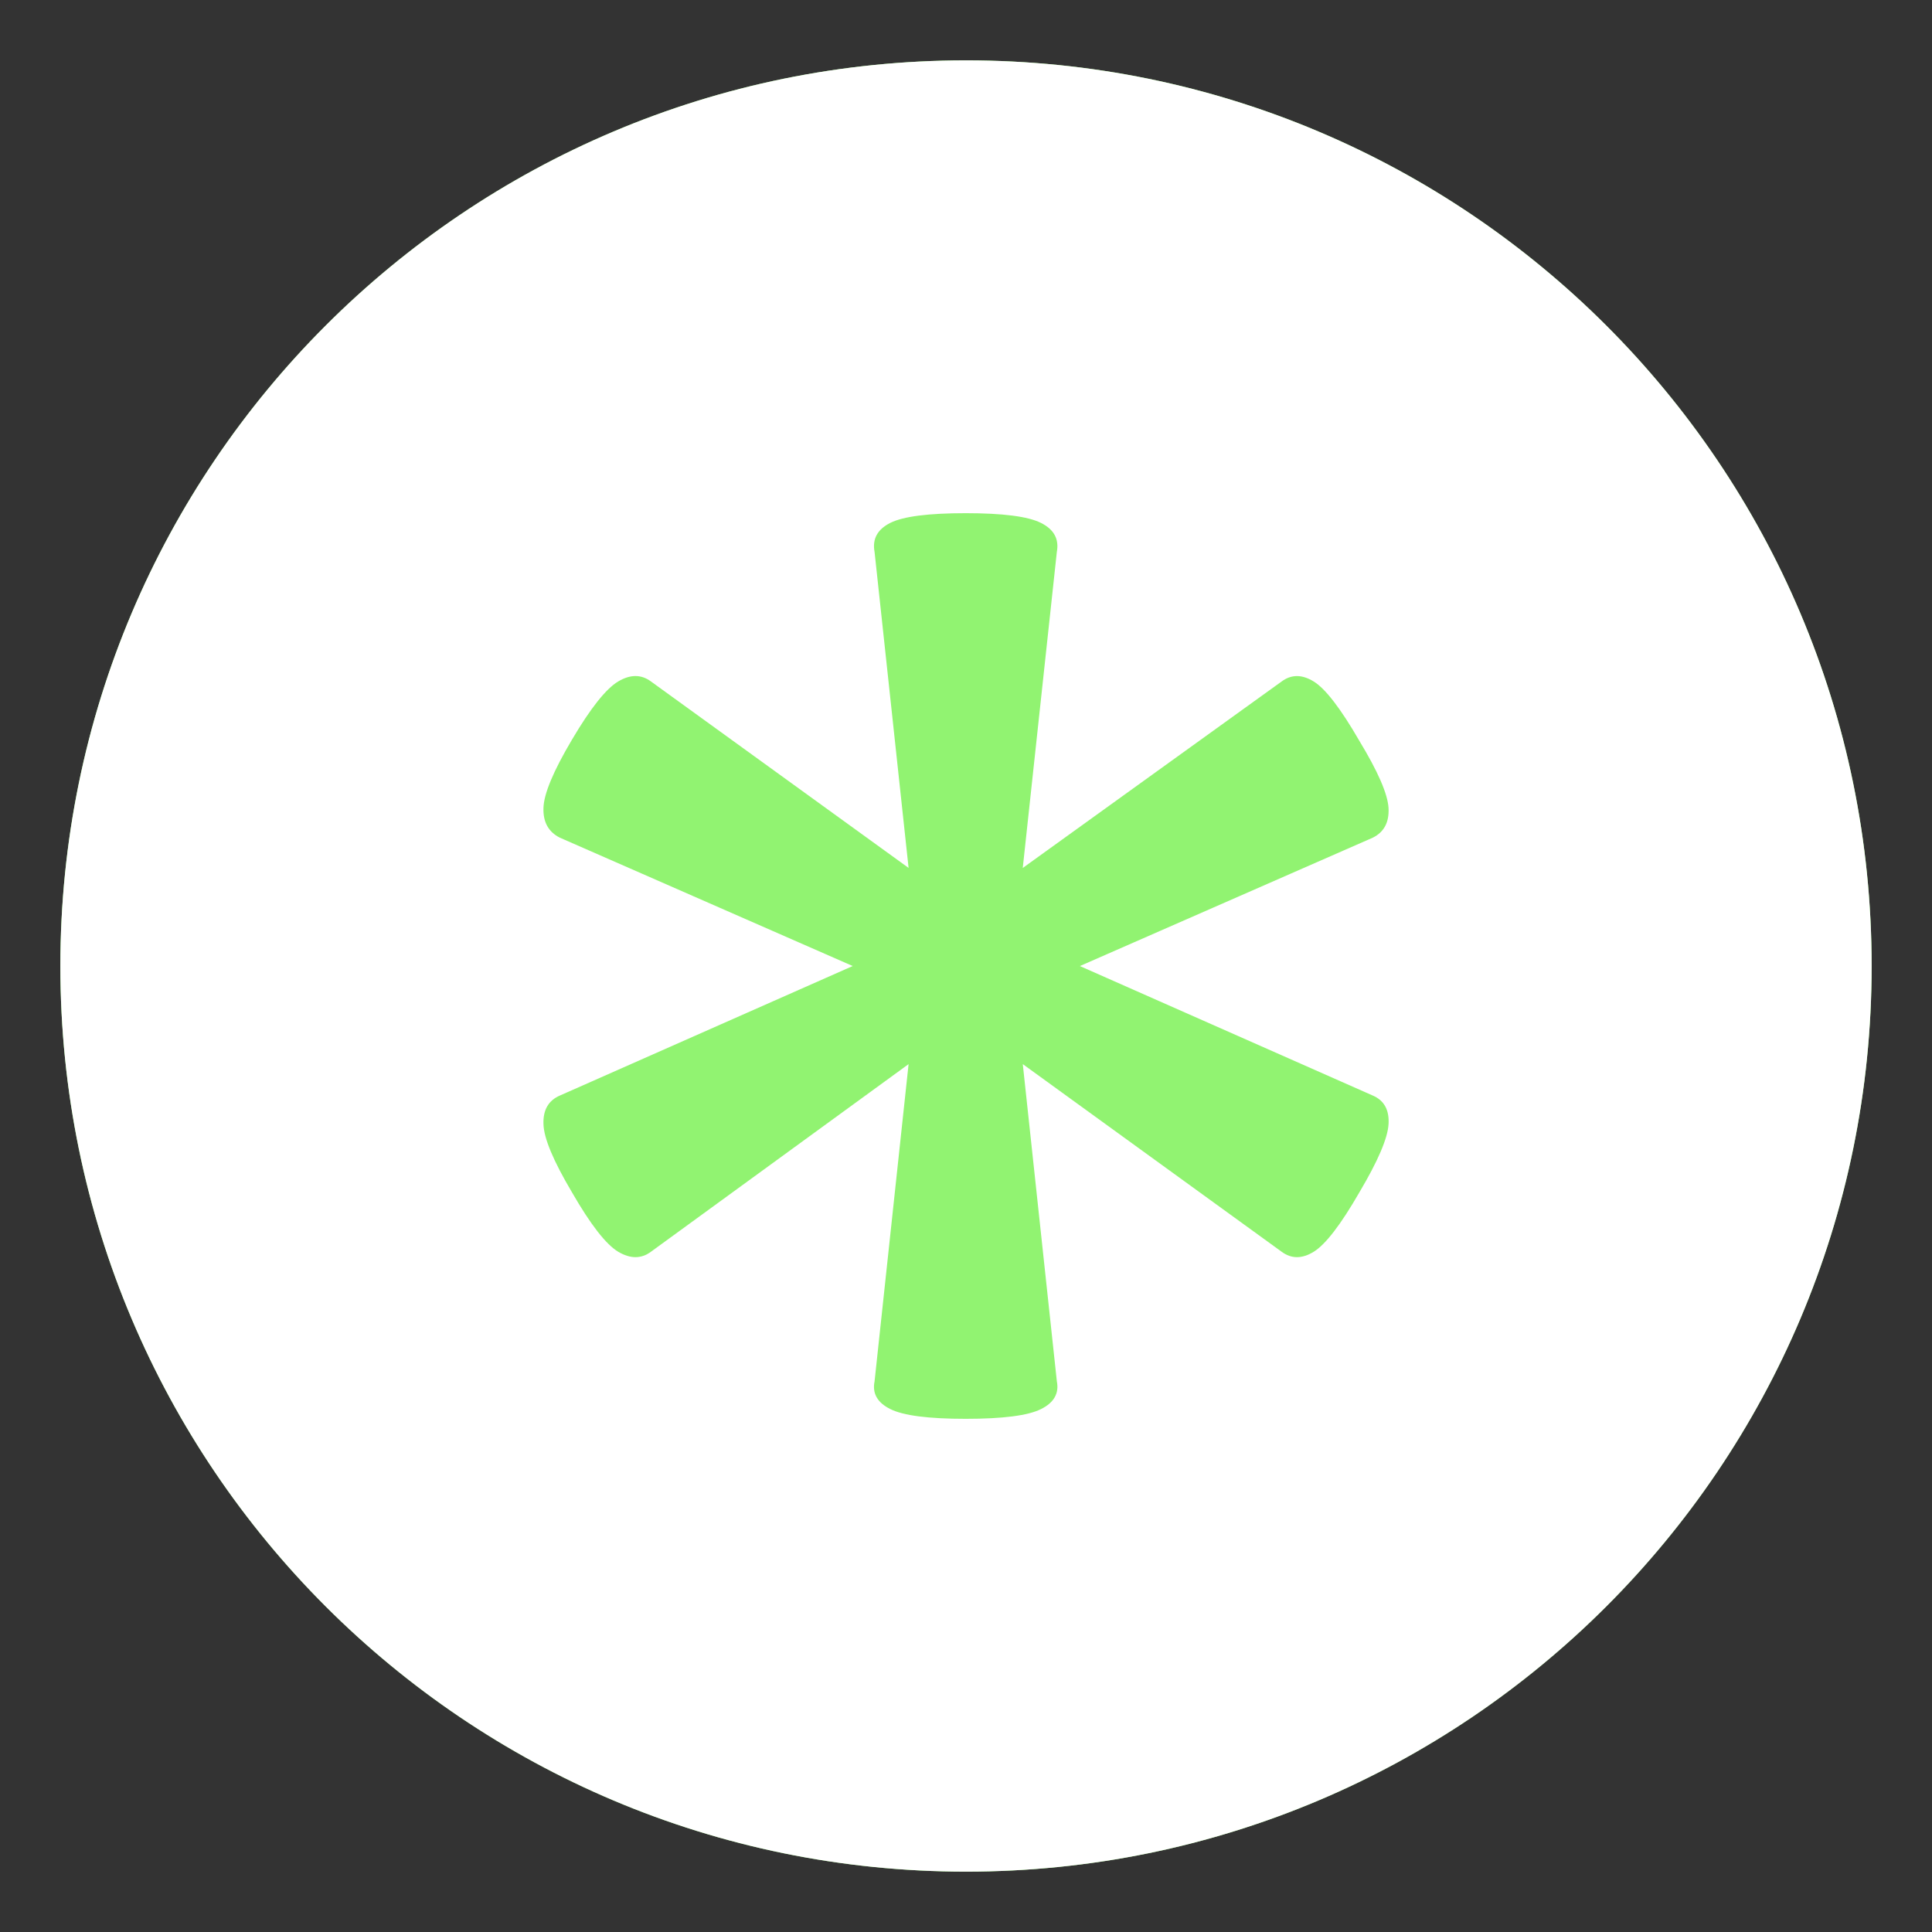
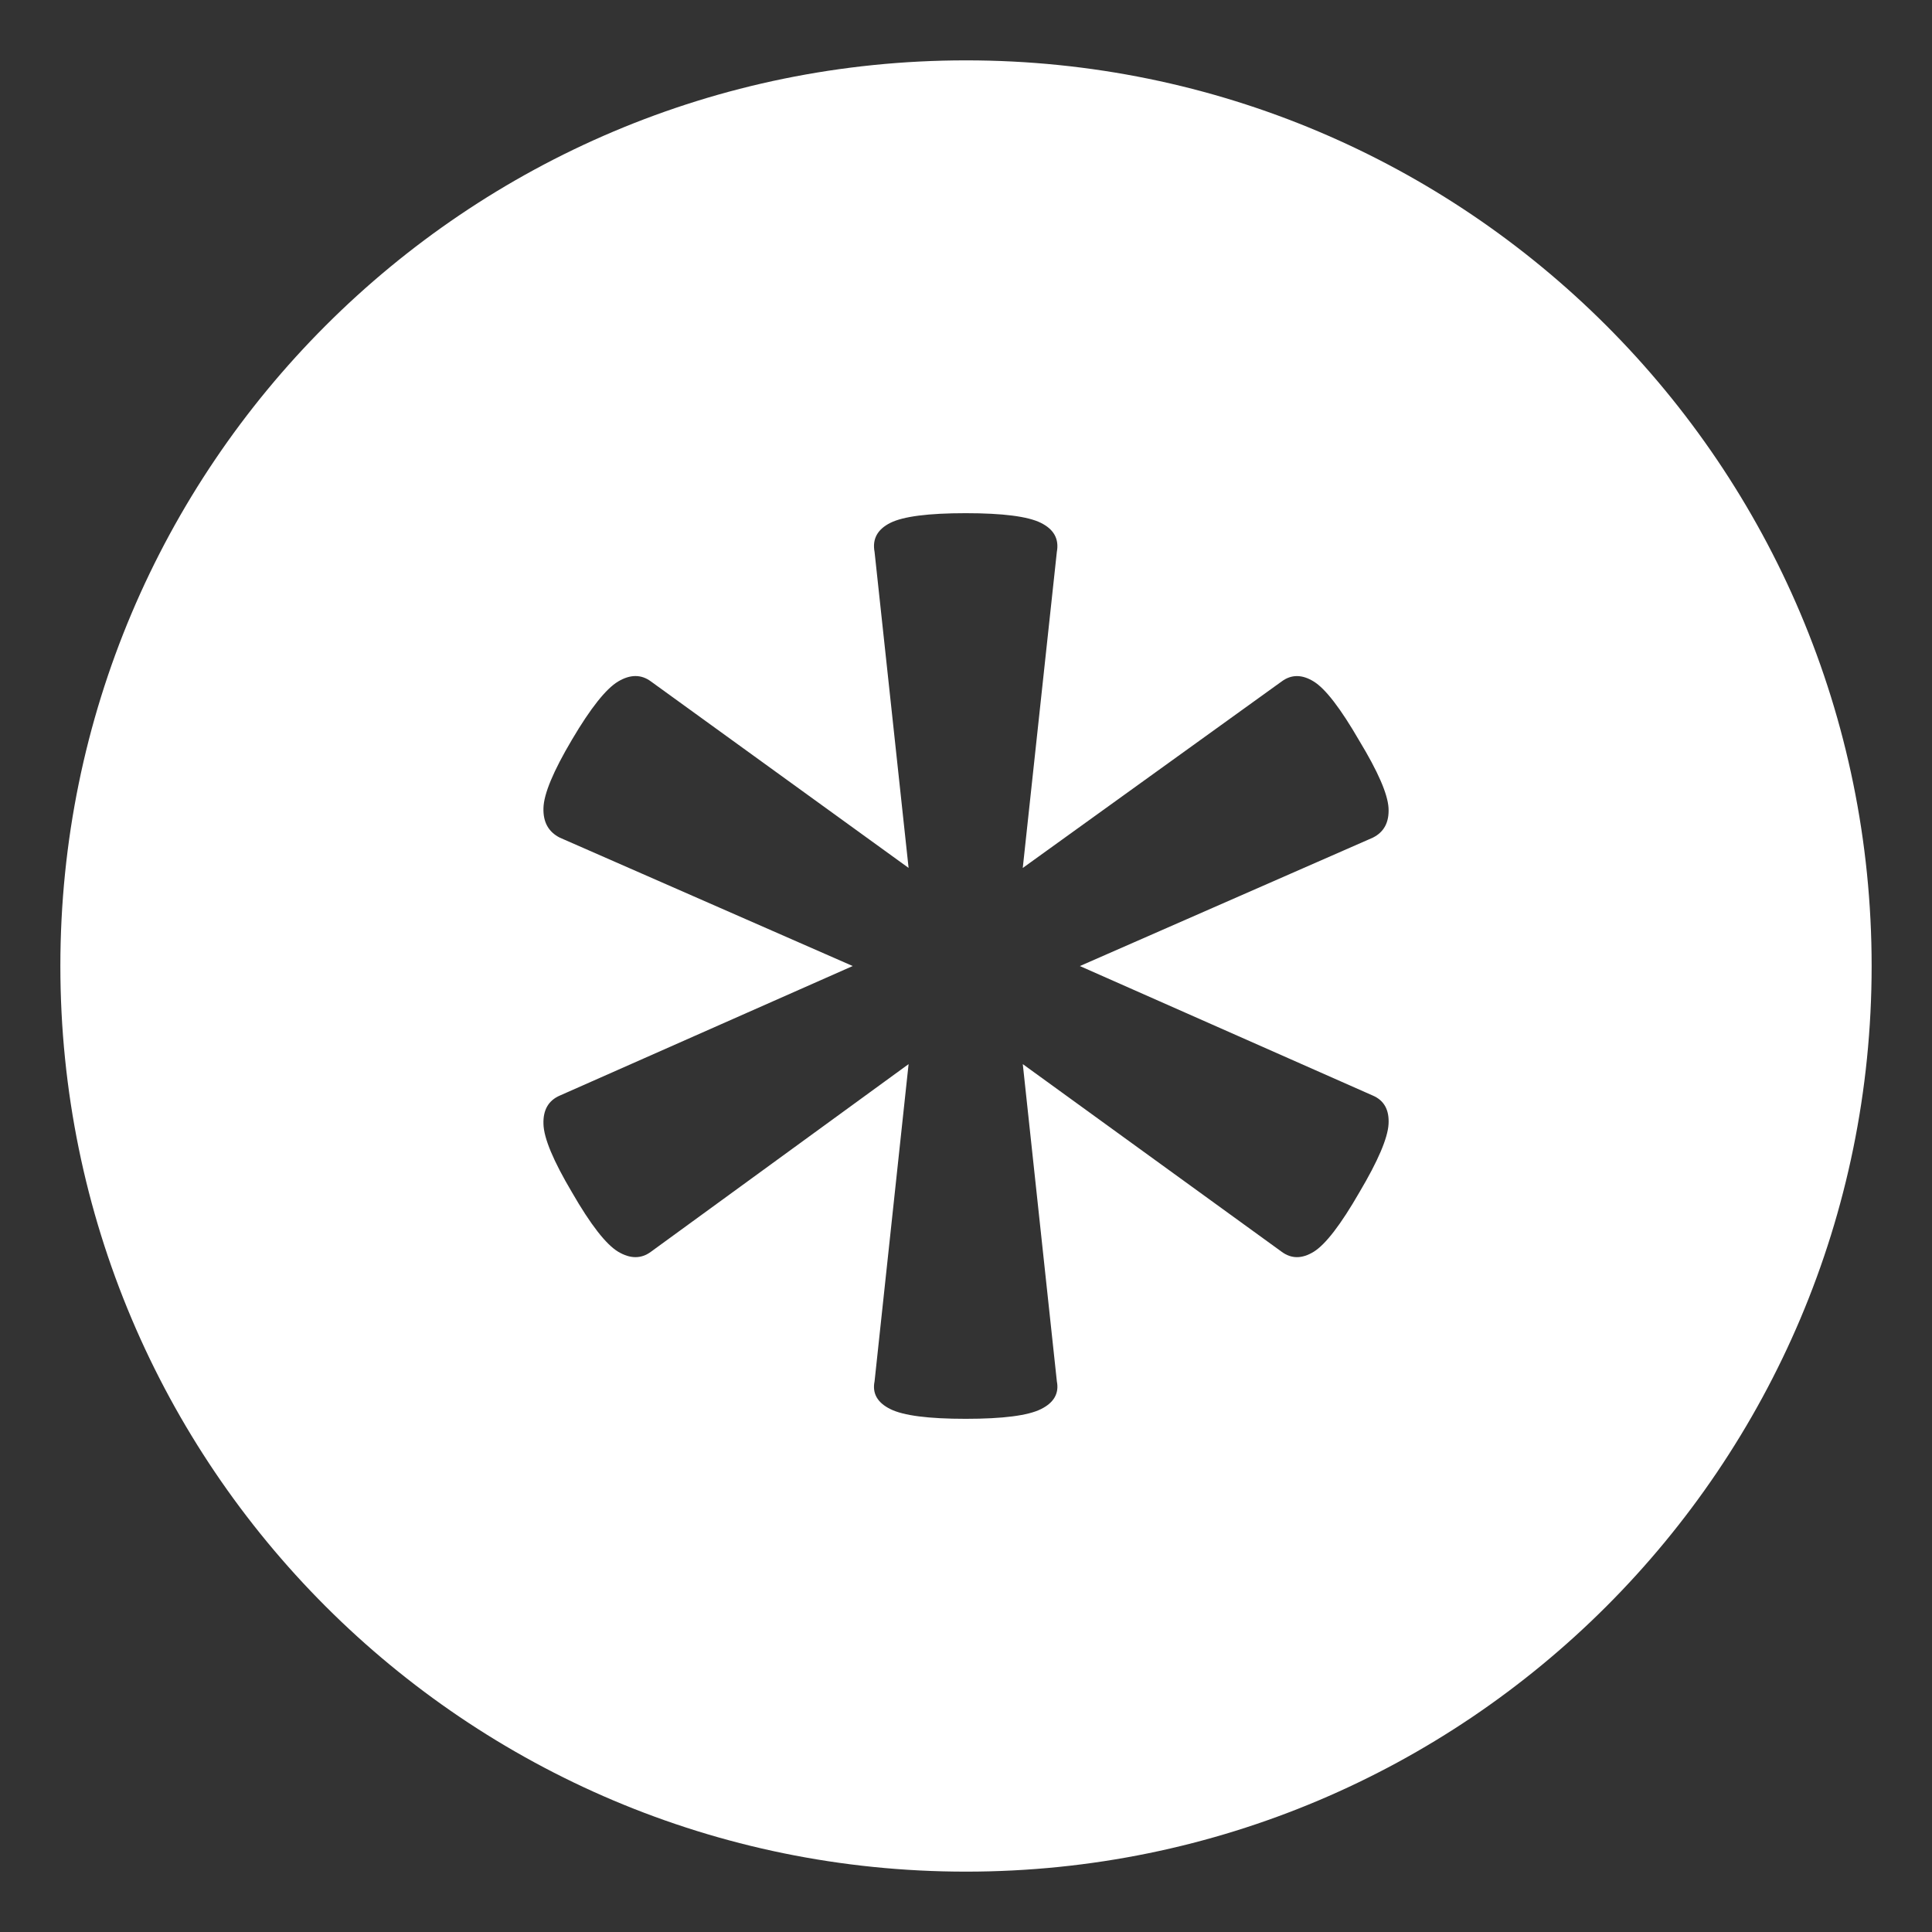
<svg xmlns="http://www.w3.org/2000/svg" width="74" height="74" viewBox="0 0 74 74" fill="none">
  <rect x="0" y="0" width="74" height="74" fill="#333333" stroke="none" />
-   <path d="M37 71.688C56.157 71.688 71.688 56.157 71.688 37C71.688 17.843 56.157 2.312 37 2.312C17.843 2.312 2.312 17.843 2.312 37C2.312 56.157 17.843 71.688 37 71.688Z" fill="#91F371" />
  <path d="M37 2.312C17.843 2.312 2.312 17.842 2.312 37C2.312 56.158 17.843 71.688 37 71.688C56.157 71.688 71.688 56.157 71.688 37C71.688 17.842 56.157 2.312 37 2.312ZM52.581 41.962C53.016 42.149 53.215 42.513 53.185 43.052C53.154 43.594 52.781 44.466 52.067 45.67C51.354 46.909 50.771 47.664 50.321 47.944C49.871 48.221 49.461 48.221 49.089 47.944L39.175 40.758L40.48 52.908C40.571 53.368 40.369 53.725 39.873 53.971C39.378 54.22 38.414 54.344 36.988 54.344C35.559 54.344 34.6 54.22 34.102 53.971C33.605 53.725 33.404 53.369 33.498 52.908L34.801 40.758L24.934 47.944C24.562 48.221 24.141 48.221 23.677 47.944C23.212 47.664 22.622 46.909 21.909 45.67C21.195 44.466 20.829 43.594 20.816 43.052C20.797 42.512 21.01 42.149 21.444 41.962L32.661 37.001L21.444 32.085C21.01 31.867 20.797 31.488 20.816 30.947C20.83 30.407 21.195 29.533 21.909 28.329C22.622 27.121 23.212 26.38 23.677 26.102C24.141 25.825 24.562 25.825 24.934 26.102L34.801 33.243L33.498 21.141C33.405 20.646 33.606 20.276 34.102 20.027C34.599 19.779 35.559 19.656 36.988 19.656C38.413 19.656 39.377 19.78 39.872 20.029C40.369 20.277 40.571 20.647 40.479 21.142L39.174 33.245L49.087 26.104C49.46 25.826 49.871 25.826 50.32 26.104C50.769 26.381 51.352 27.14 52.066 28.375C52.779 29.553 53.152 30.408 53.184 30.948C53.213 31.491 53.015 31.87 52.579 32.086L41.362 37.002L52.581 41.962Z" fill="white" />
</svg>